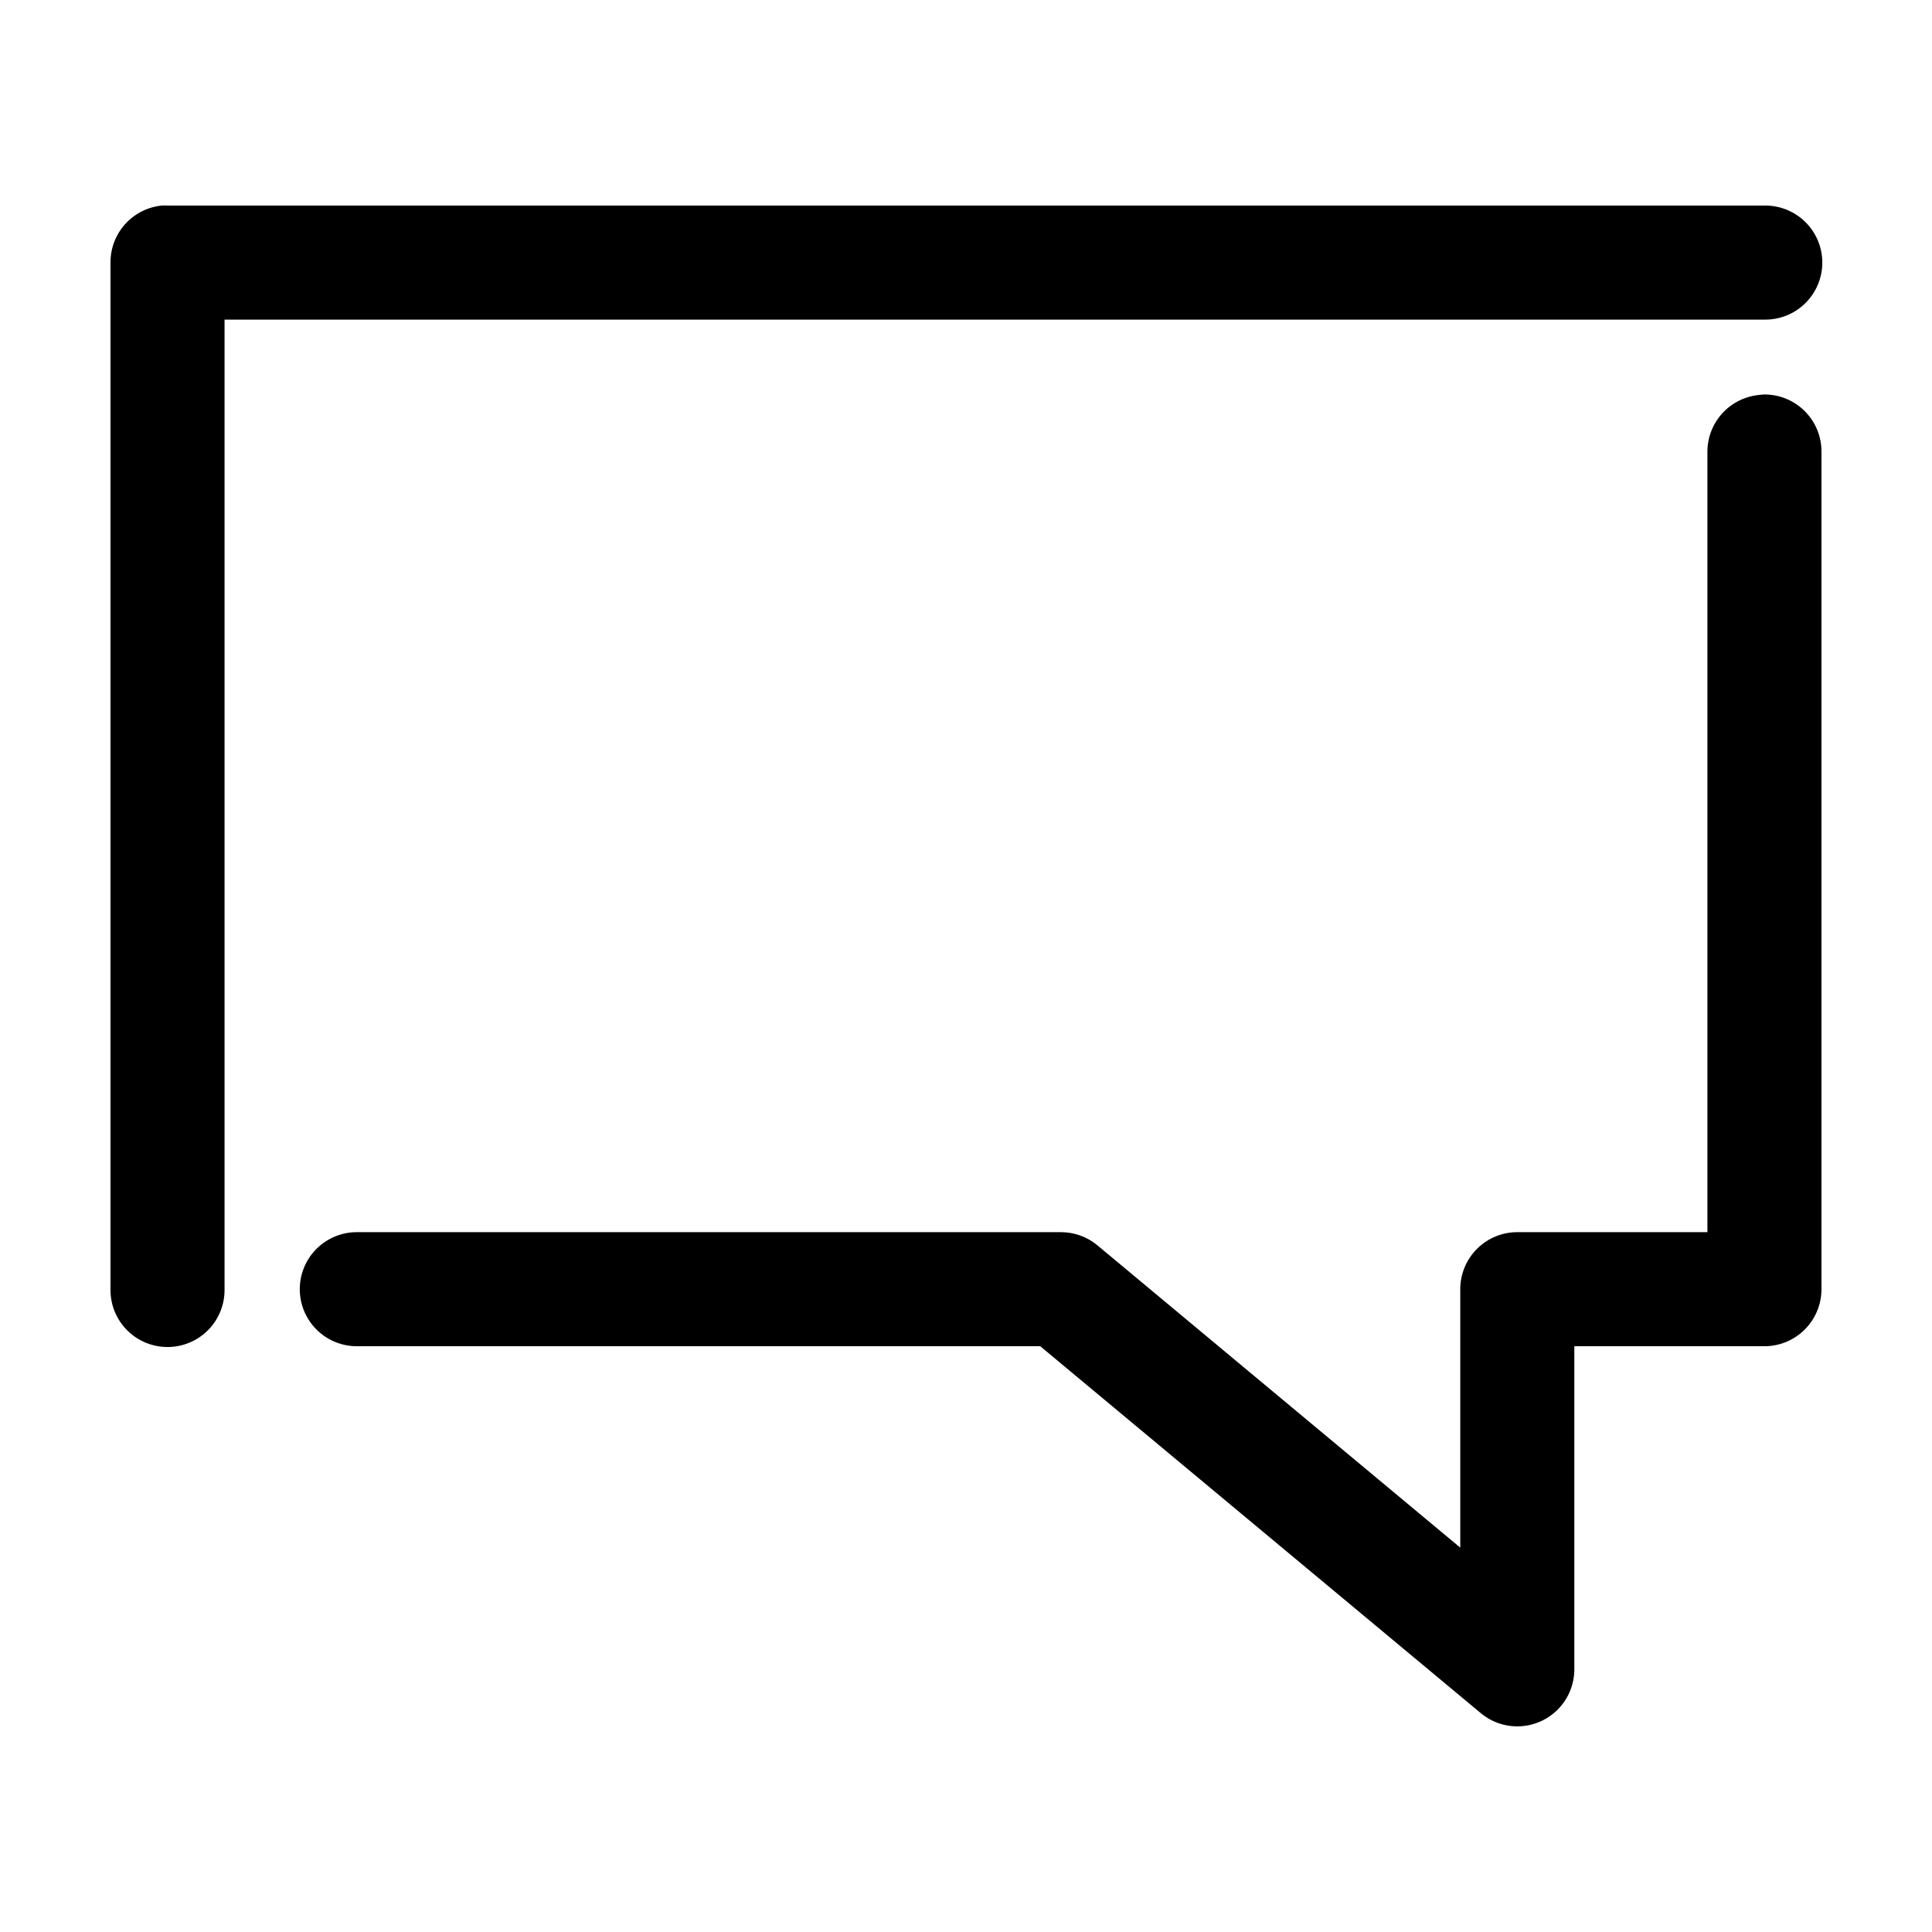
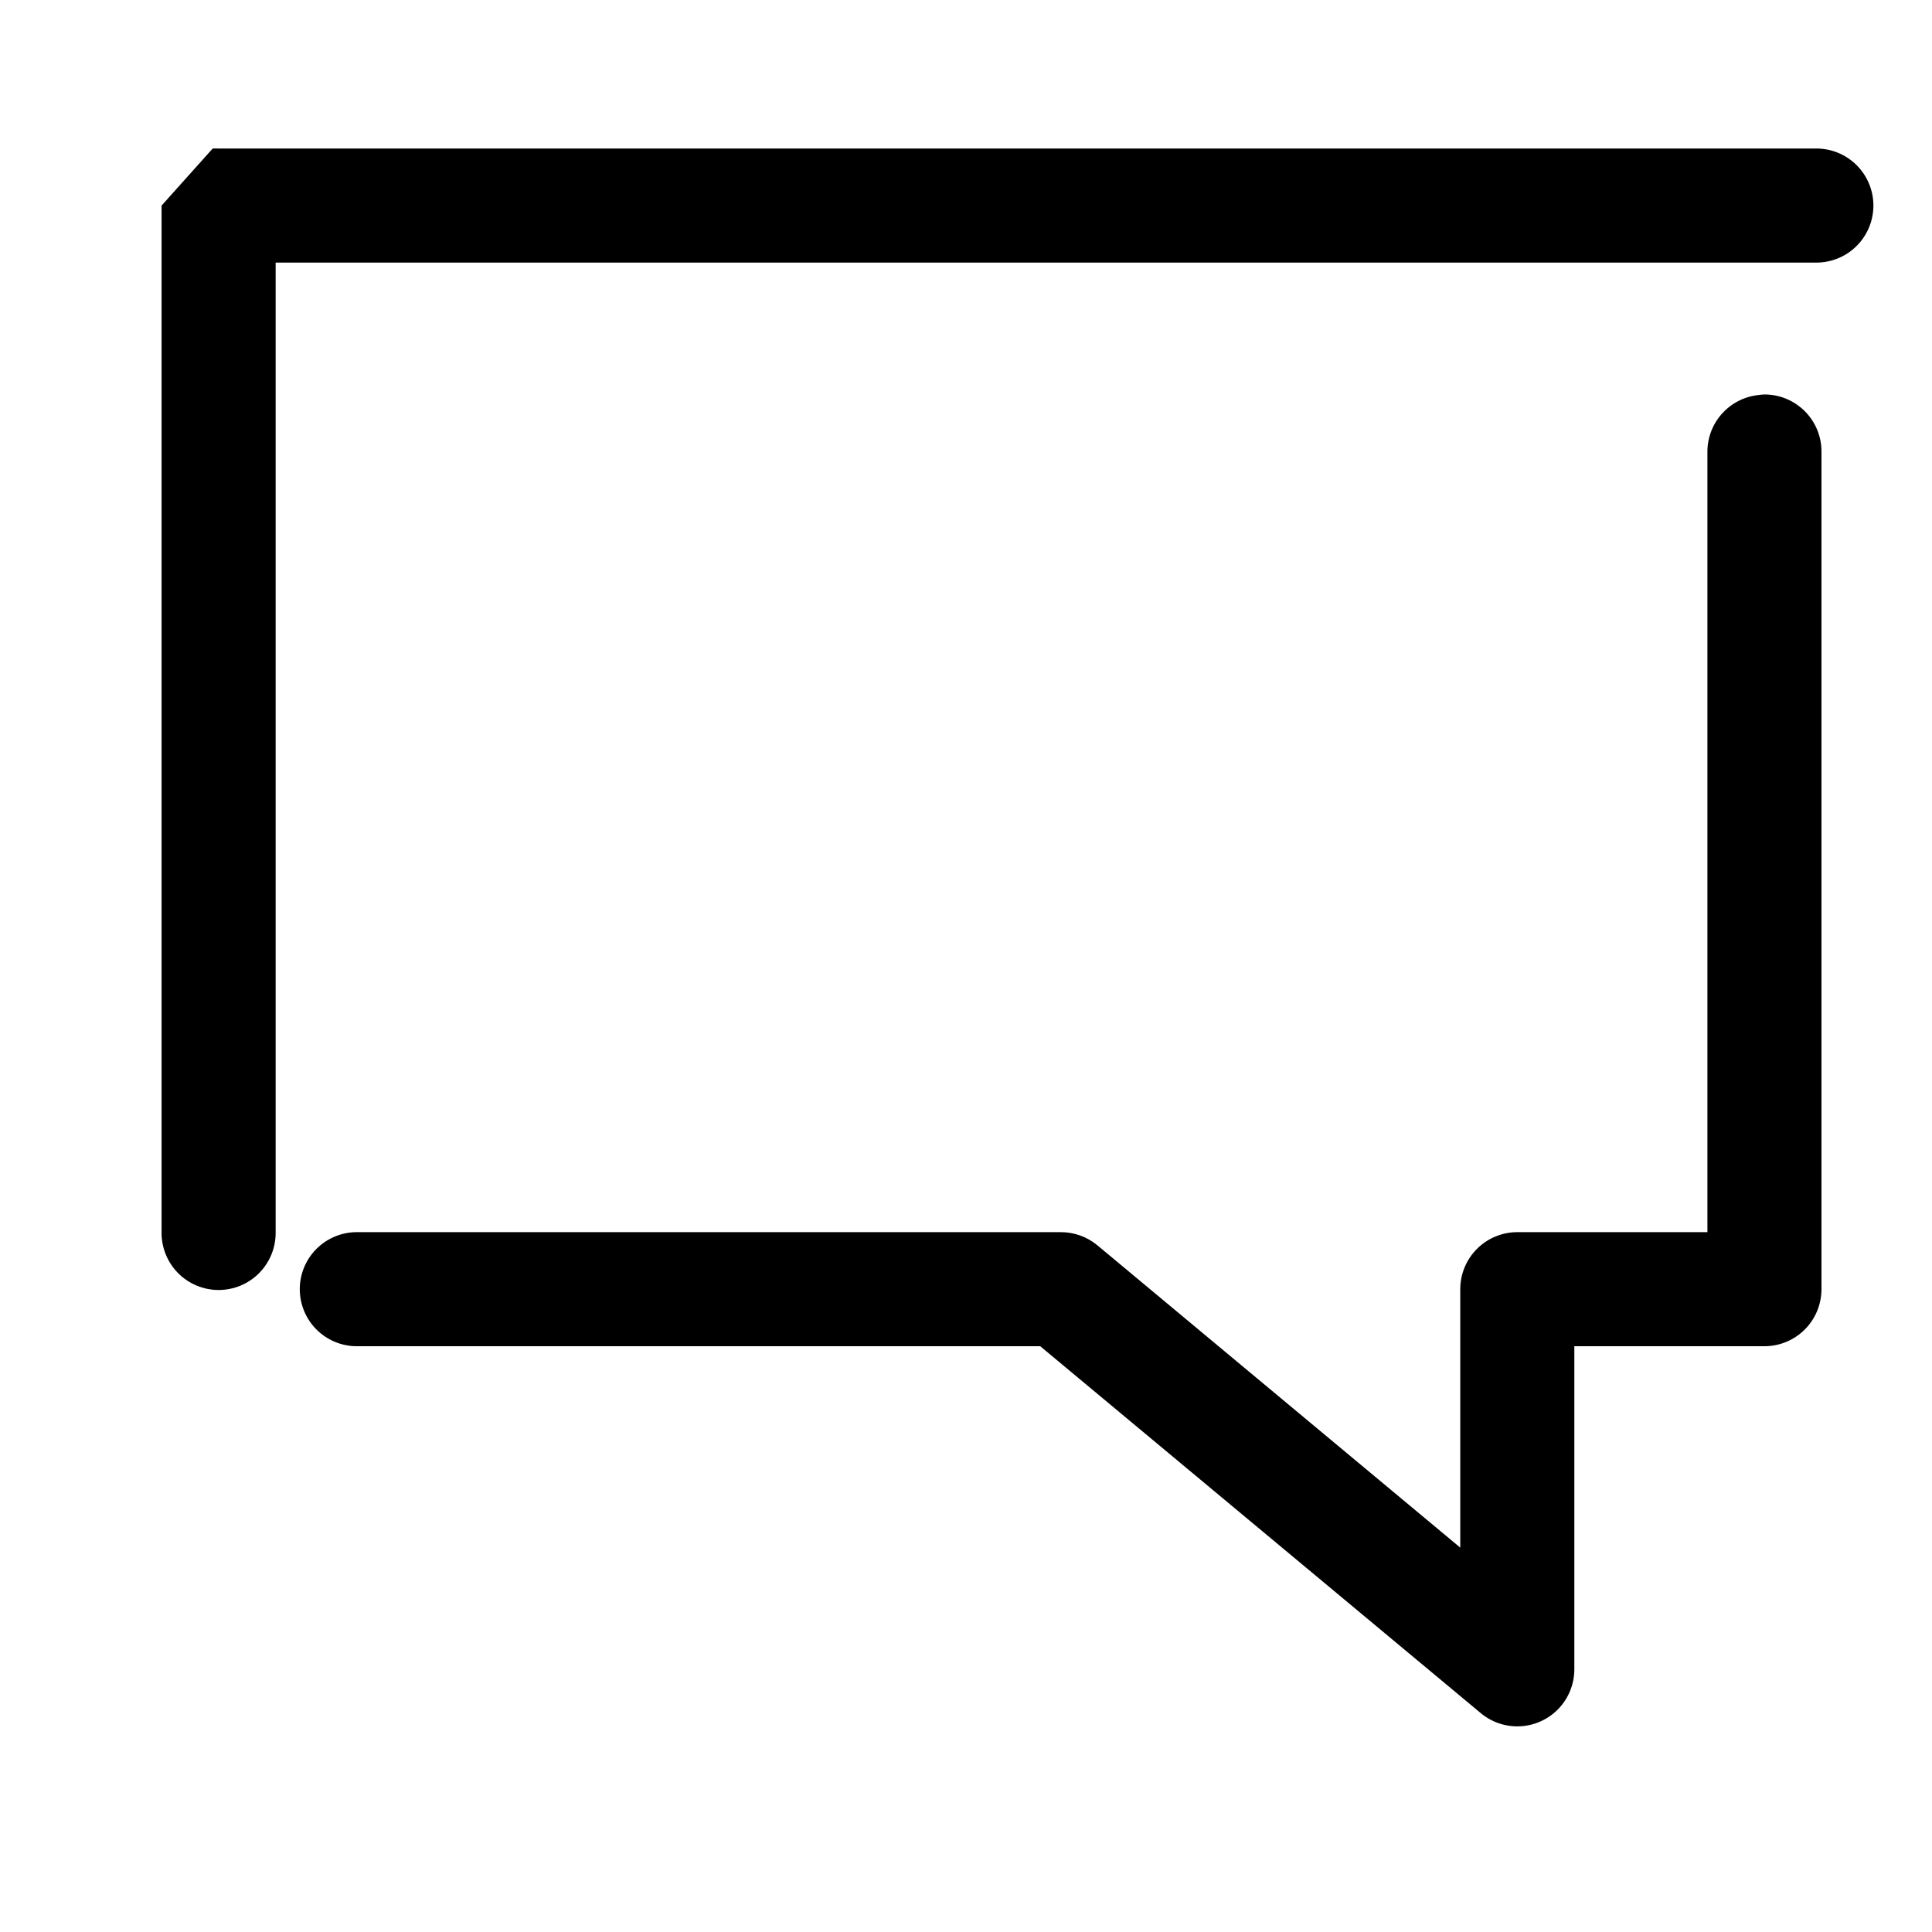
<svg xmlns="http://www.w3.org/2000/svg" fill="#000000" width="800px" height="800px" version="1.1" viewBox="144 144 512 512">
-   <path d="m186.82 198.48c-3.731 0.391-7.18 2.152-9.684 4.945-2.5 2.793-3.875 6.418-3.856 10.168v272.05c-0.059 4.047 1.508 7.945 4.348 10.828 2.844 2.883 6.719 4.504 10.766 4.504 4.047 0 7.922-1.621 10.766-4.504 2.84-2.883 4.406-6.781 4.348-10.828v-256.94h408.09c4.047 0.059 7.945-1.508 10.828-4.352 2.879-2.84 4.504-6.715 4.504-10.762s-1.625-7.926-4.504-10.766c-2.883-2.84-6.781-4.406-10.828-4.348h-423.2c-0.523-0.027-1.051-0.027-1.574 0zm424.62 50.062c-0.527 0.027-1.055 0.078-1.574 0.16-3.731 0.43-7.164 2.231-9.637 5.055-2.477 2.82-3.809 6.465-3.746 10.215v206.56h-50.383c-4.008 0-7.852 1.594-10.684 4.43-2.836 2.832-4.43 6.676-4.43 10.684v68.488l-96.195-80.137c-2.703-2.234-6.098-3.457-9.605-3.465h-186.41c-4.047-0.055-7.945 1.512-10.828 4.352-2.883 2.84-4.504 6.719-4.504 10.762 0 4.047 1.621 7.926 4.504 10.766s6.781 4.406 10.828 4.352h180.9l116.82 97.297c2.961 2.438 6.742 3.656 10.57 3.41 3.832-0.246 7.422-1.938 10.051-4.734 2.625-2.797 4.09-6.488 4.098-10.328v-85.645h50.379c4.008 0 7.852-1.594 10.688-4.43 2.836-2.832 4.426-6.676 4.426-10.688v-221.68c0.086-4.09-1.488-8.039-4.367-10.945-2.879-2.91-6.812-4.527-10.902-4.484z" />
+   <path d="m186.82 198.48v272.05c-0.059 4.047 1.508 7.945 4.348 10.828 2.844 2.883 6.719 4.504 10.766 4.504 4.047 0 7.922-1.621 10.766-4.504 2.84-2.883 4.406-6.781 4.348-10.828v-256.94h408.09c4.047 0.059 7.945-1.508 10.828-4.352 2.879-2.84 4.504-6.715 4.504-10.762s-1.625-7.926-4.504-10.766c-2.883-2.84-6.781-4.406-10.828-4.348h-423.2c-0.523-0.027-1.051-0.027-1.574 0zm424.62 50.062c-0.527 0.027-1.055 0.078-1.574 0.16-3.731 0.43-7.164 2.231-9.637 5.055-2.477 2.82-3.809 6.465-3.746 10.215v206.56h-50.383c-4.008 0-7.852 1.594-10.684 4.43-2.836 2.832-4.43 6.676-4.43 10.684v68.488l-96.195-80.137c-2.703-2.234-6.098-3.457-9.605-3.465h-186.41c-4.047-0.055-7.945 1.512-10.828 4.352-2.883 2.84-4.504 6.719-4.504 10.762 0 4.047 1.621 7.926 4.504 10.766s6.781 4.406 10.828 4.352h180.9l116.82 97.297c2.961 2.438 6.742 3.656 10.57 3.41 3.832-0.246 7.422-1.938 10.051-4.734 2.625-2.797 4.09-6.488 4.098-10.328v-85.645h50.379c4.008 0 7.852-1.594 10.688-4.43 2.836-2.832 4.426-6.676 4.426-10.688v-221.68c0.086-4.09-1.488-8.039-4.367-10.945-2.879-2.91-6.812-4.527-10.902-4.484z" />
</svg>